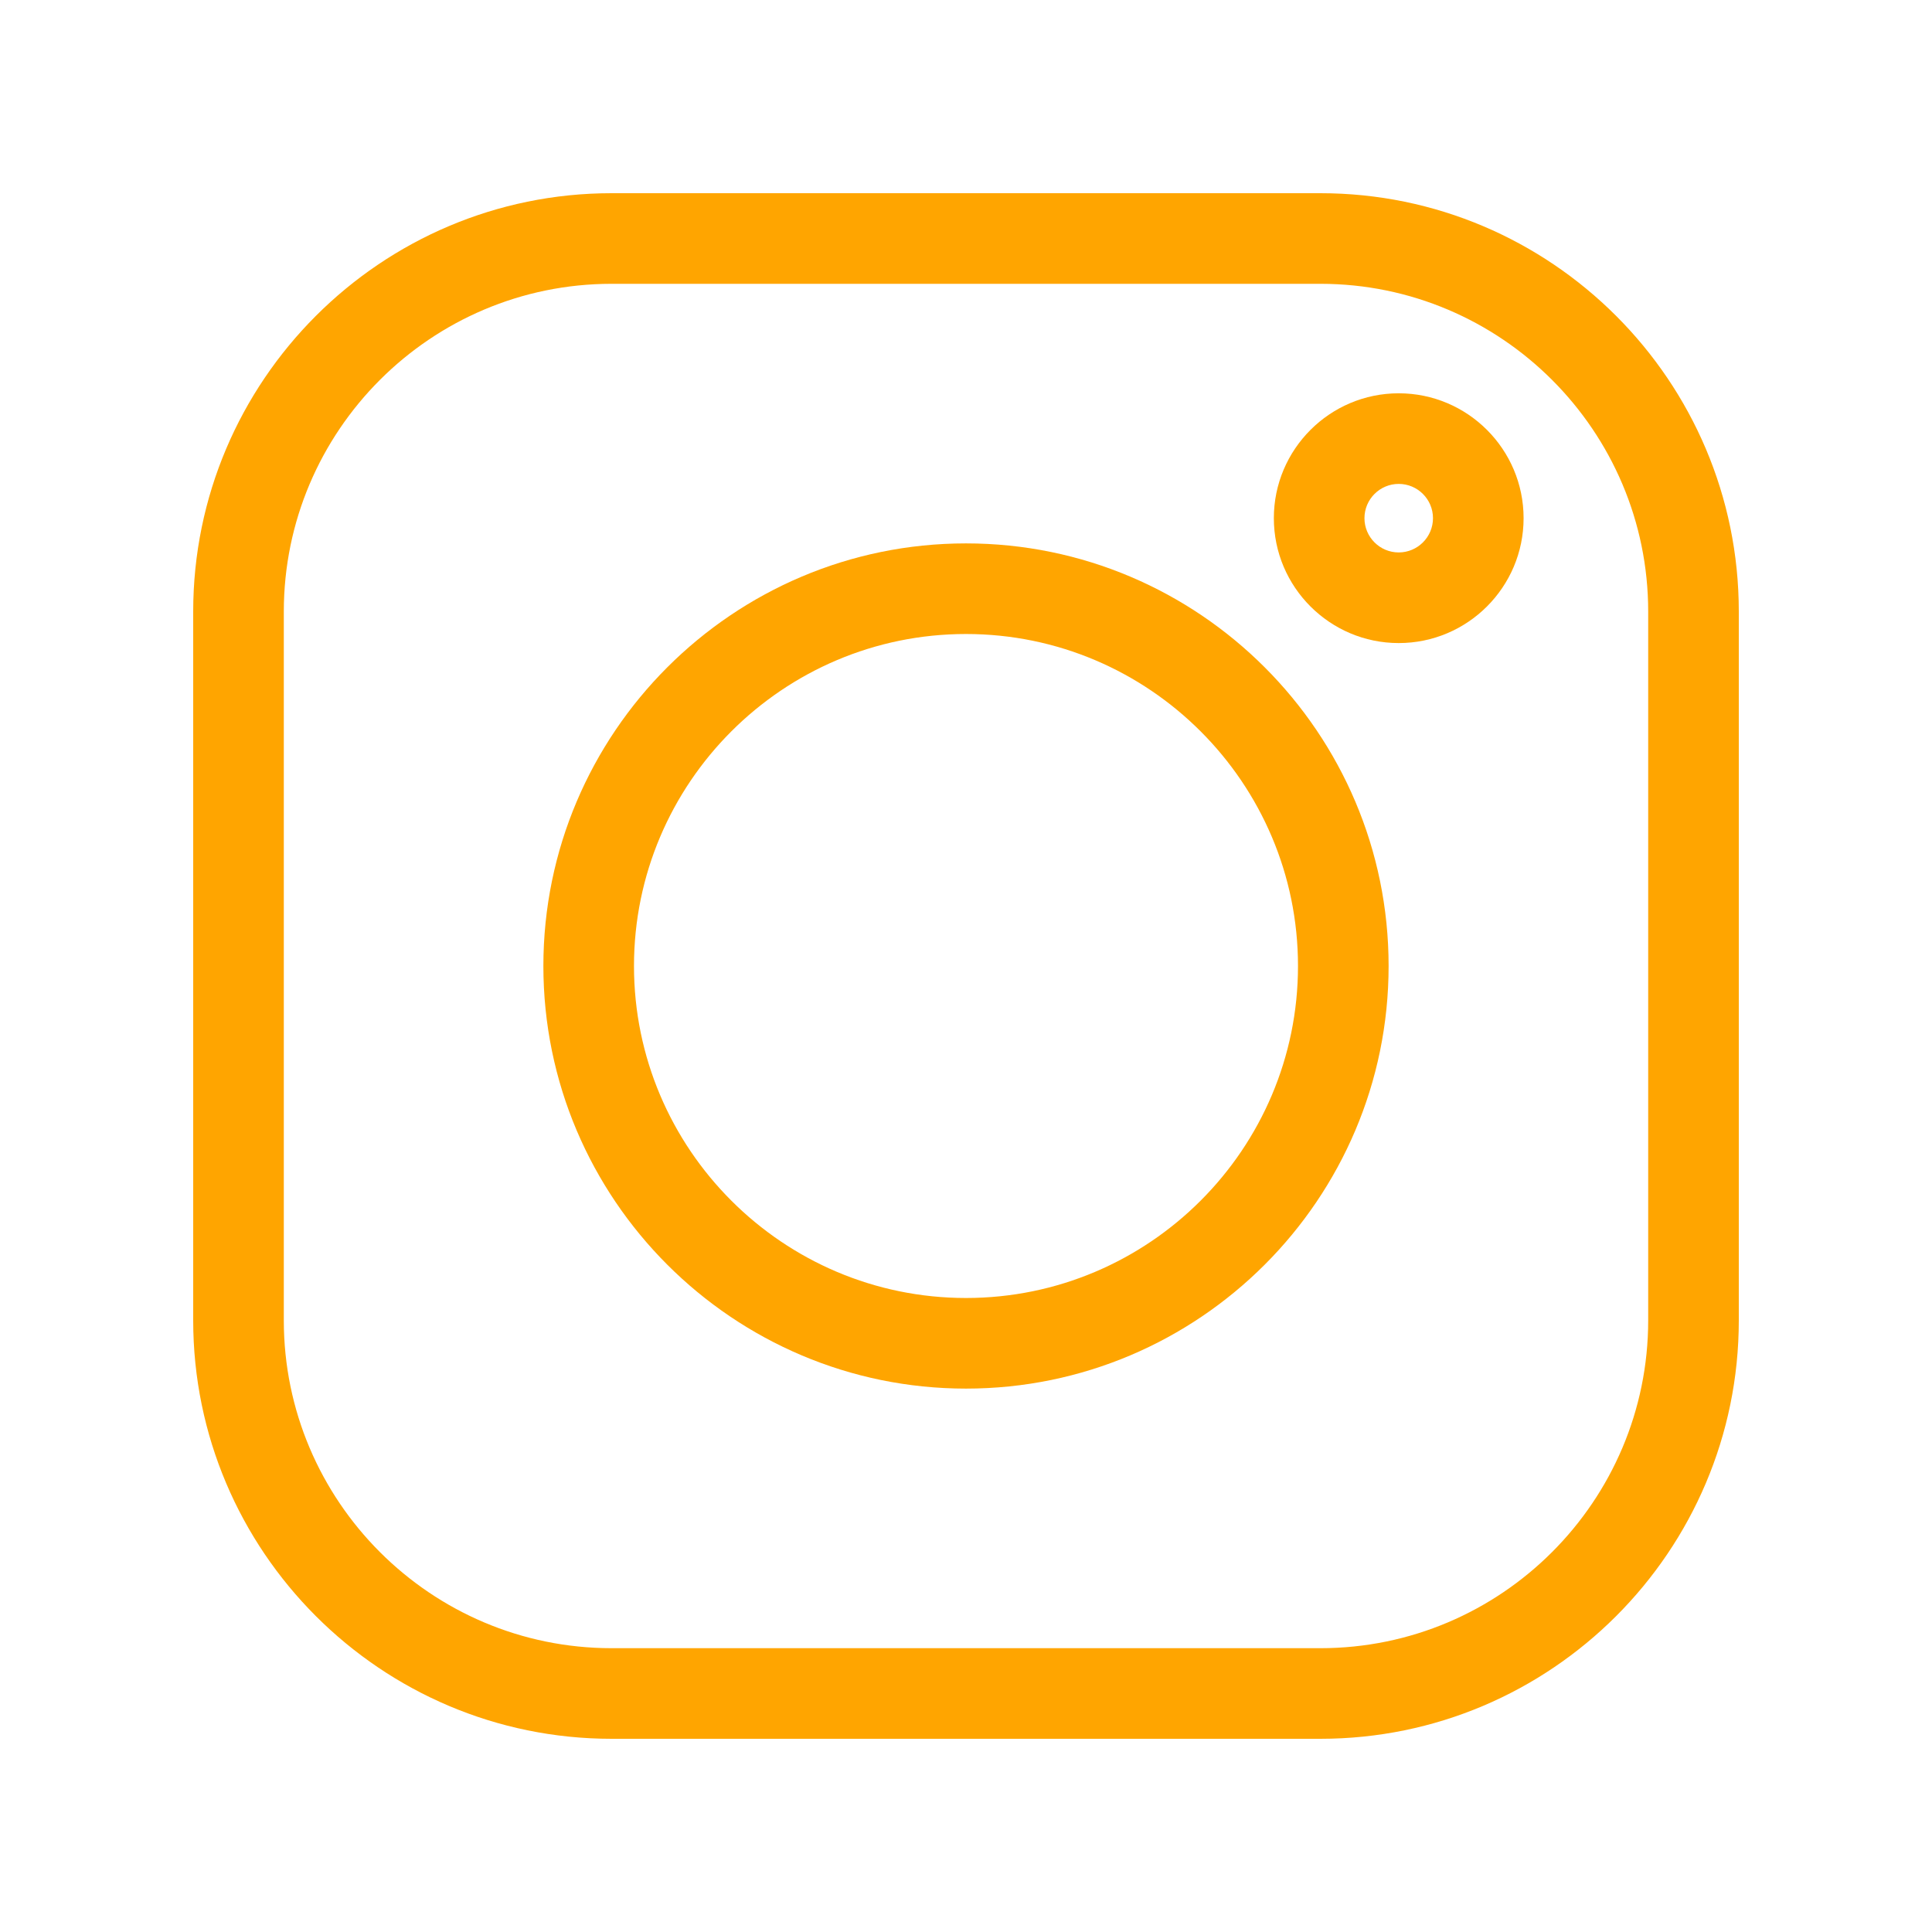
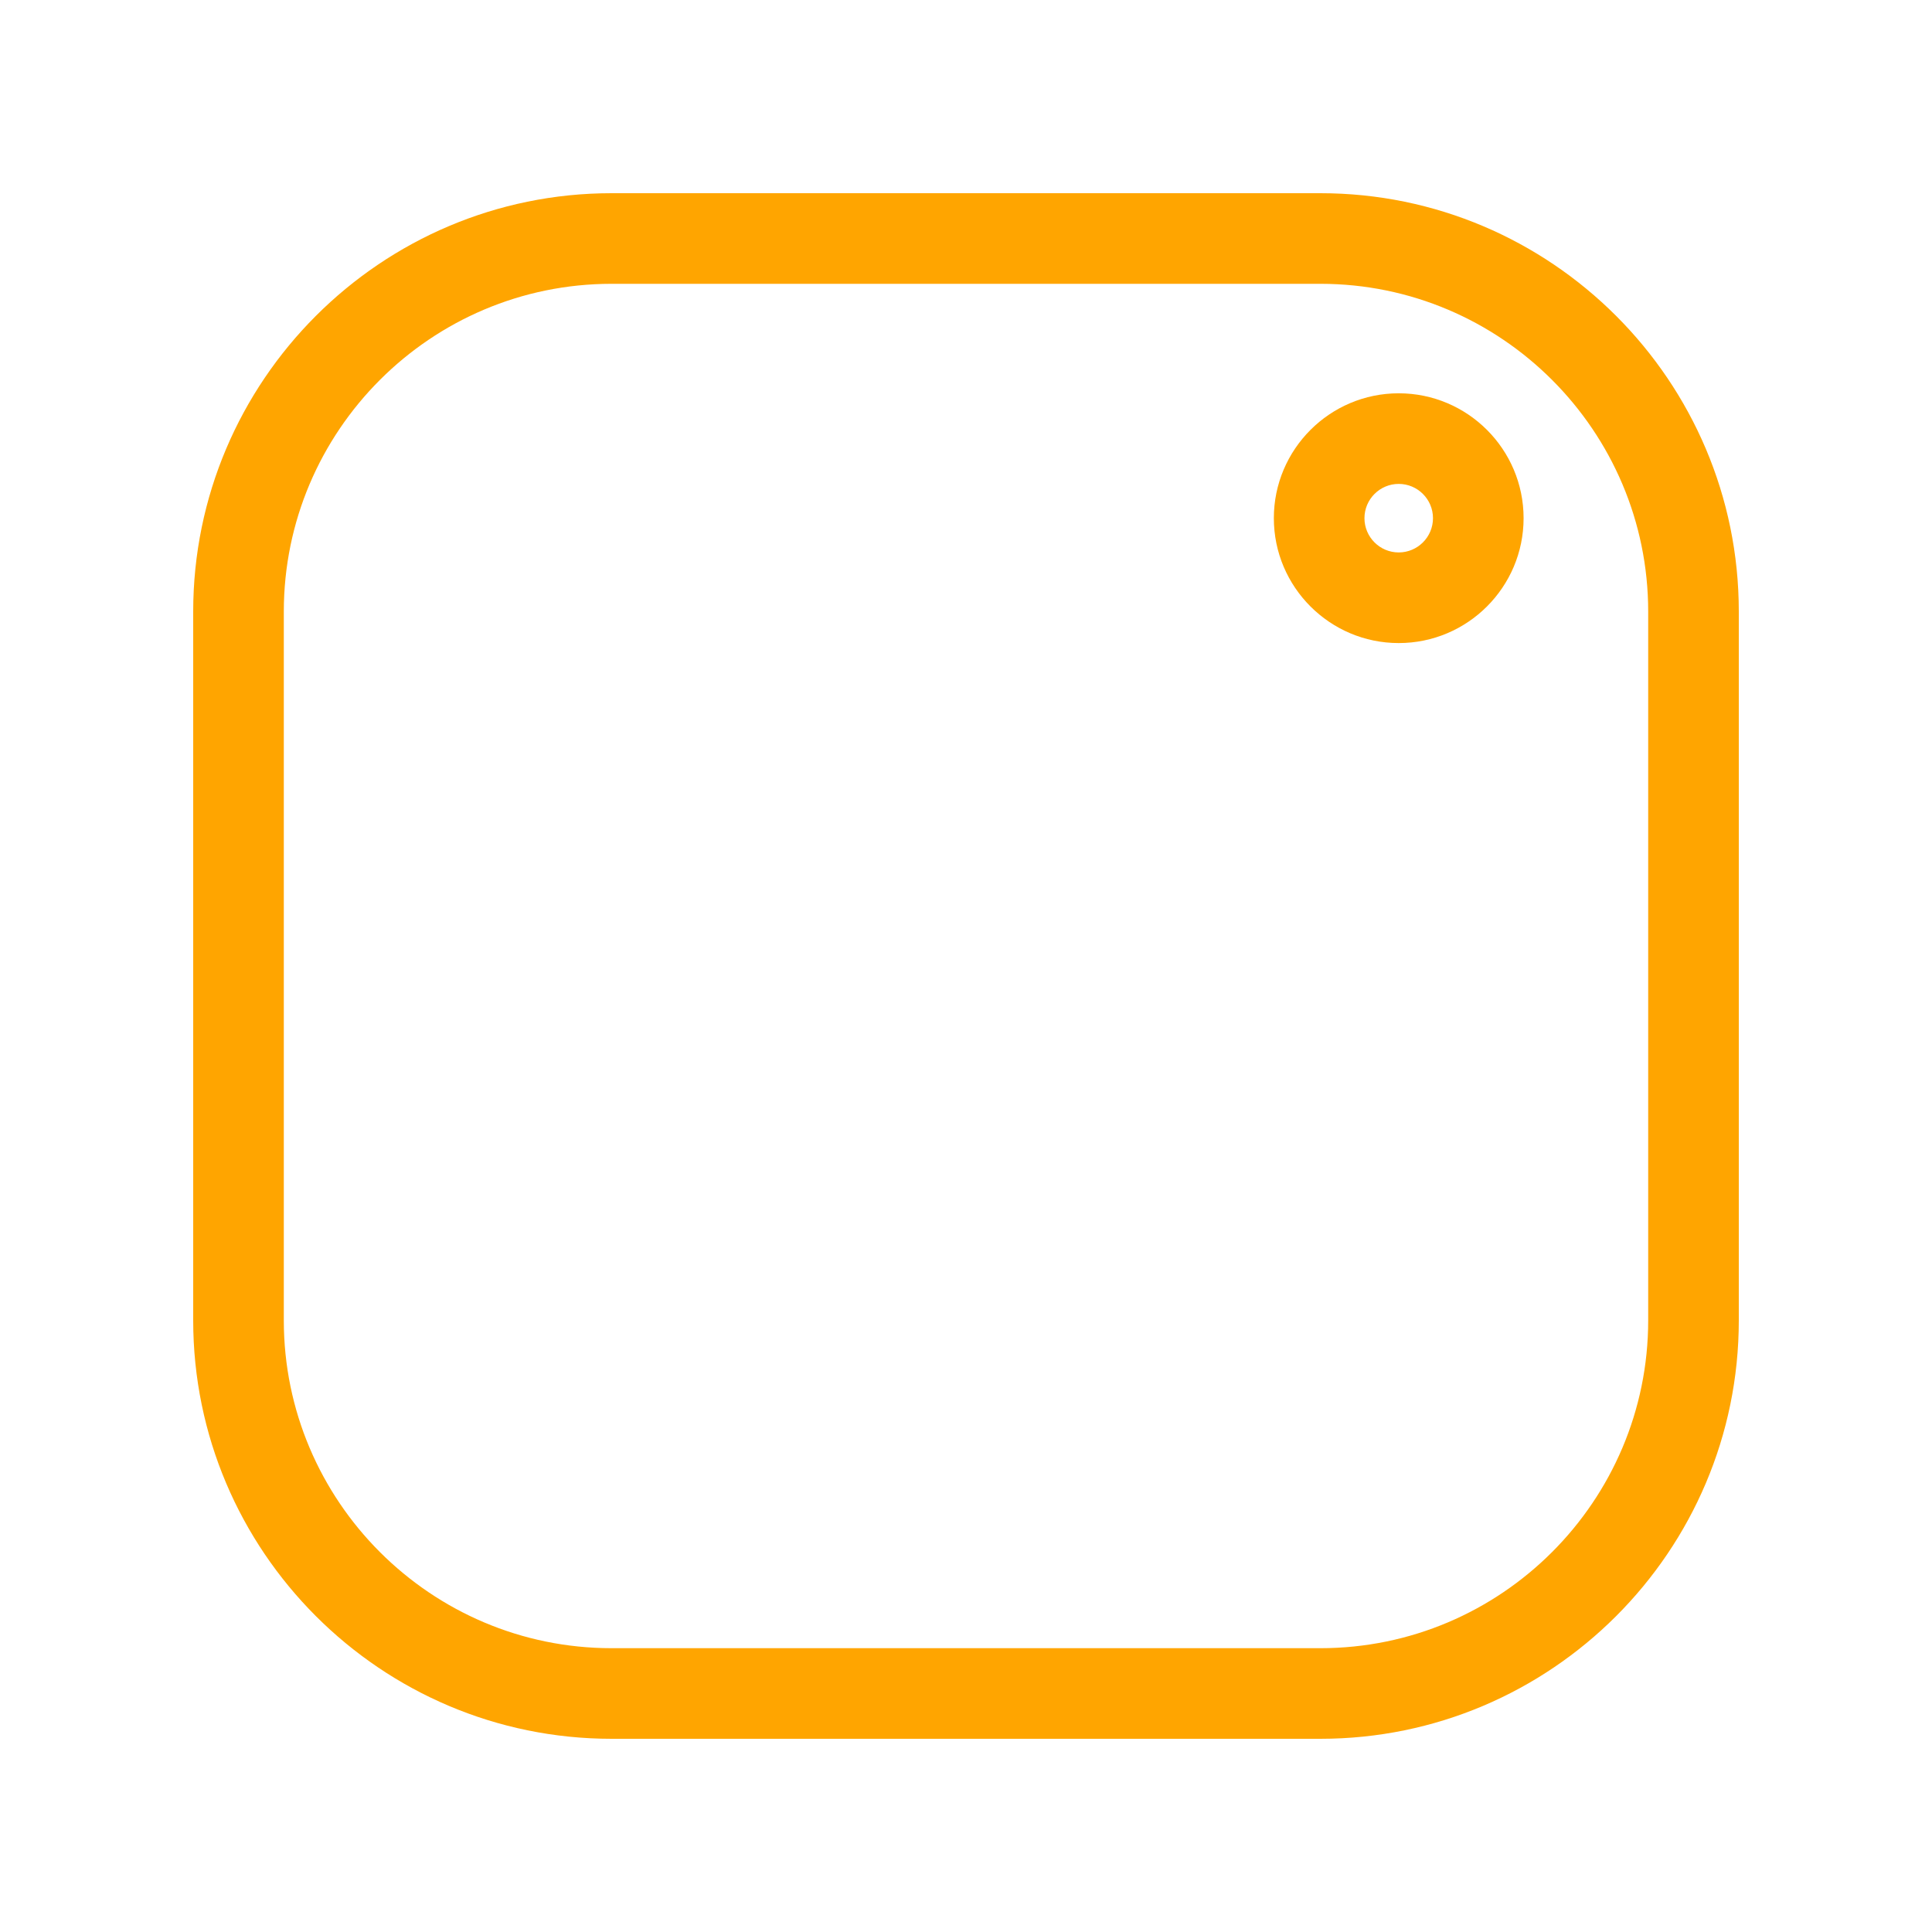
<svg xmlns="http://www.w3.org/2000/svg" width="100" height="100" viewBox="0 0 100 100" fill="none">
  <path d="M68.345 10H31.655C19.714 10 10 19.714 10 31.655V68.345C10 80.285 19.714 90 31.655 90H68.345C80.285 90 90 80.285 90 68.345V31.655C90 19.714 80.285 10 68.345 10V10ZM85.31 68.345C85.31 77.699 77.699 85.31 68.345 85.31H31.655C22.3 85.31 14.69 77.699 14.69 68.345V31.655C14.69 22.3 22.3 14.69 31.655 14.69H68.345C77.699 14.69 85.31 22.3 85.31 31.655V68.345Z" fill="#FFA500" />
-   <path d="M50 28.126C37.938 28.126 28.125 37.938 28.125 50C28.125 62.062 37.938 71.874 50 71.874C62.062 71.874 71.874 62.062 71.874 50C71.874 37.938 62.062 28.126 50 28.126ZM50 67.184C40.525 67.184 32.815 59.476 32.815 50C32.815 40.525 40.525 32.816 50 32.816C59.475 32.816 67.184 40.525 67.184 50C67.184 59.476 59.475 67.184 50 67.184Z" fill="#FFA500" />
  <path d="M72.397 20.357C68.833 20.357 65.934 23.257 65.934 26.821C65.934 30.385 68.833 33.285 72.397 33.285C75.962 33.285 78.861 30.385 78.861 26.821C78.861 23.256 75.962 20.357 72.397 20.357ZM72.397 28.594C71.419 28.594 70.624 27.798 70.624 26.821C70.624 25.842 71.419 25.047 72.397 25.047C73.376 25.047 74.171 25.842 74.171 26.821C74.171 27.798 73.376 28.594 72.397 28.594Z" fill="#FFA500" />
</svg>